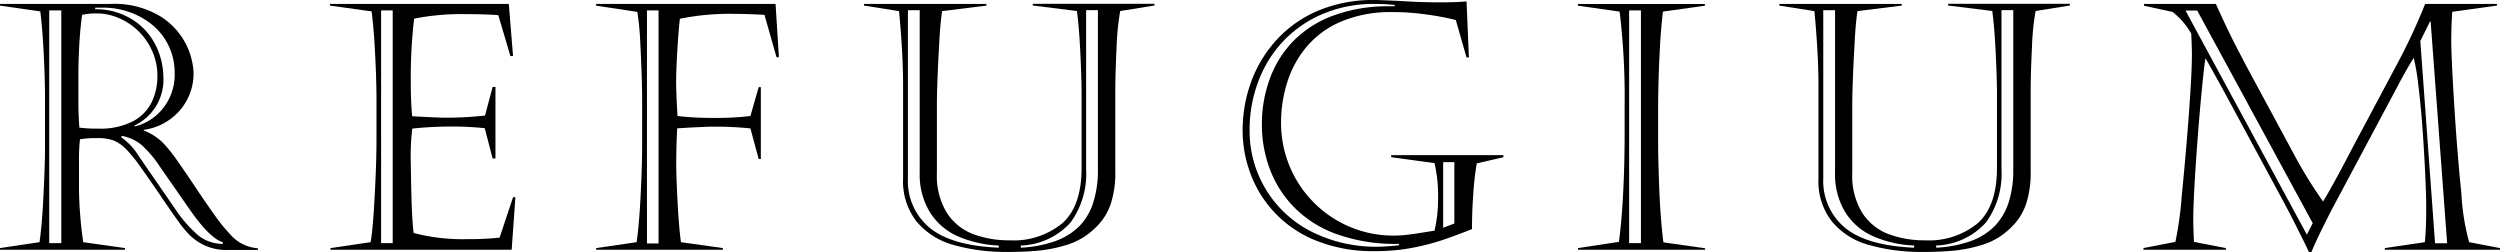
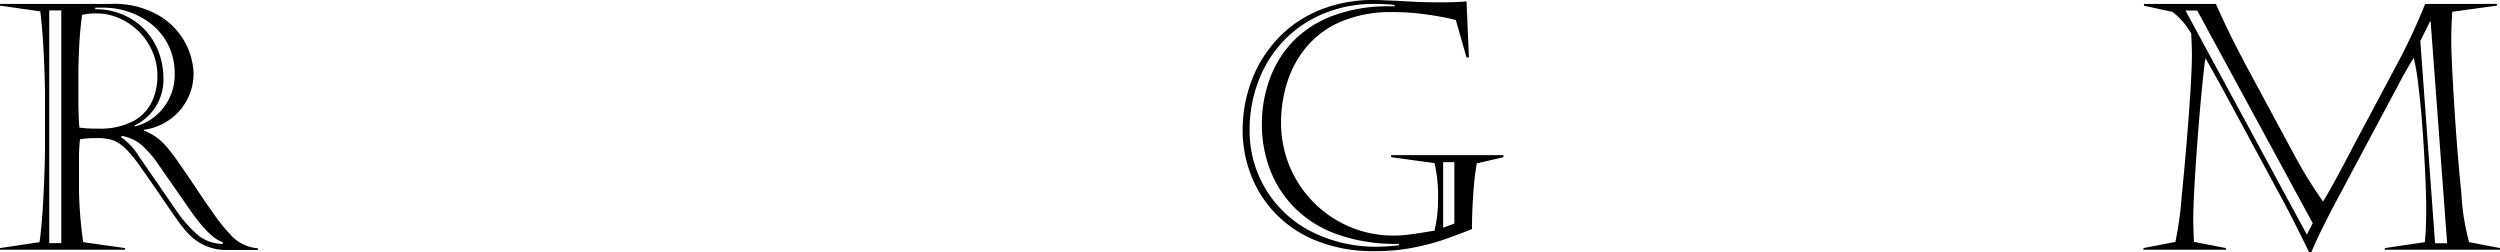
<svg xmlns="http://www.w3.org/2000/svg" id="e749e12a-35b1-45da-8472-4fcc4f0ef4fe" data-name="Ebene 1" viewBox="0 0 254.46 25.67">
  <title>refugium_usedom_single</title>
  <g>
-     <path d="M4.58,15.23V9.95c0-1.36-.05-2.91-.14-4.66S4.23,2.17,4.1,1.16L0,.57V.4H11.23a9.042,9.042,0,0,1,5.1,1.27A7.152,7.152,0,0,1,19.7,7.39a5.723,5.723,0,0,1-2.65,4.93,5.676,5.676,0,0,1-2.42.89v.07a5.712,5.712,0,0,1,1.93,1.23,14.181,14.181,0,0,1,1.37,1.68c.51.72,1.19,1.71,2.03,2.97s1.52,2.23,2.03,2.94a16.1,16.1,0,0,0,1.42,1.73,4.107,4.107,0,0,0,2.84,1.44v.17H23.28a5.276,5.276,0,0,1-3.96-1.5,11.052,11.052,0,0,1-1.15-1.38c-.38-.53-.99-1.4-1.81-2.61s-1.52-2.2-2.08-2.99a13.67,13.67,0,0,0-1.34-1.67,4.286,4.286,0,0,0-1.34-.98,4.831,4.831,0,0,0-1.79-.25,8.864,8.864,0,0,0-1.67.12,18.39,18.39,0,0,0-.1,2.05v3.14a42.047,42.047,0,0,0,.43,5.28l4.26.6v.17H0v-.17l4.02-.6c.17-1.15.31-2.77.41-4.85S4.58,16.19,4.58,15.23ZM5.01,1.06V24.75H6.24V1.06ZM7.98,7.42v2.8c0,.99.03,1.91.1,2.77a13.434,13.434,0,0,0,1.93.1,7.224,7.224,0,0,0,3.53-.75,4.4,4.4,0,0,0,1.91-1.96,6.074,6.074,0,0,0,.57-2.64,6.079,6.079,0,0,0-.56-2.61,6.444,6.444,0,0,0-3.41-3.31,5.509,5.509,0,0,0-2.13-.45,6.476,6.476,0,0,0-1.56.14c-.1.66-.2,1.61-.28,2.84C8.02,5.58,7.98,6.6,7.98,7.42ZM9.69.77V.94a6.954,6.954,0,0,1,3.92,1.14,6.551,6.551,0,0,1,2.3,2.66,7.415,7.415,0,0,1,.72,3.11,5.16,5.16,0,0,1-2.97,4.94l.1.07a5.236,5.236,0,0,0,2.88-1.9,5.444,5.444,0,0,0,1.14-3.47,6.4,6.4,0,0,0-.62-2.84,6.259,6.259,0,0,0-1.67-2.13,7.607,7.607,0,0,0-2.35-1.3A7.948,7.948,0,0,0,10.53.78H9.69ZM14.13,15.9l3.71,5.38a12.861,12.861,0,0,0,2.38,2.71,3.968,3.968,0,0,0,2.46.83v-.17q-1.35-.39-3.47-3.47l-2.97-4.27a11.489,11.489,0,0,0-1.79-2.12,4.386,4.386,0,0,0-2.05-.96l-.07.14A6.393,6.393,0,0,1,14.13,15.9Z" />
-     <path d="M33.59.57V.4h18.2l.43,5.31h-.27L50.72,1.54c-.97-.07-2.06-.1-3.26-.1a24.456,24.456,0,0,0-5.31.46,51.7,51.7,0,0,0-.34,6.32c0,1.48.05,2.68.14,3.61,1.8.1,2.94.15,3.44.15a36.454,36.454,0,0,0,3.98-.22l.77-2.91h.29v7.28h-.29l-.8-3.08a29.744,29.744,0,0,0-3.28-.17,36.514,36.514,0,0,0-4.1.21,25.448,25.448,0,0,0-.14,3.88c.02,1.62.05,2.95.09,4.01s.1,1.96.19,2.73a19.413,19.413,0,0,0,5.47.63,30.057,30.057,0,0,0,3.28-.15l1.37-4.12h.24l-.38,5.35H33.64v-.17l4.08-.6c.09-.47.17-1.18.25-2.14s.14-2.03.2-3.22.1-2.19.12-2.99.03-1.51.03-2.11V9.88c0-.55-.02-1.32-.05-2.33s-.09-2.05-.15-3.14-.17-2.16-.29-3.25Zm5.2.49V24.75h1.18V1.06Z" />
-     <path d="M60.67.4H78.94l.34,5.42h-.24L77.81,1.51c-1.26-.07-2.32-.1-3.18-.1a25.226,25.226,0,0,0-5.43.5c-.09.79-.18,1.87-.26,3.25s-.12,2.43-.12,3.16c0,.8.05,1.96.14,3.49a31.017,31.017,0,0,0,3.71.19,29.23,29.23,0,0,0,3.71-.19l.84-2.94h.22v7.31h-.22l-.84-3.11c-.65-.07-1.27-.11-1.87-.14s-1.22-.04-1.87-.04c-.62,0-1.85.06-3.71.17-.07,1.2-.1,2.42-.1,3.67,0,.88.05,2.18.14,3.91s.21,3.06.34,4.01l4.27.6v.17H60.68v-.17l4.12-.6c.17-1.2.31-2.81.41-4.84s.15-3.73.15-5.11V9.95c0-.59-.02-1.47-.06-2.62s-.09-2.28-.15-3.38a25.754,25.754,0,0,0-.28-2.74L60.68.58V.4Zm5.18.66V24.78h1.18V1.06Z" />
-     <path d="M91.92,18.17V8.65c0-2.12-.14-4.62-.41-7.52L87.94.57V.4H100.4V.57l-4.51.56c-.11.8-.21,1.75-.27,2.87s-.13,2.31-.18,3.57-.08,2.28-.08,3.04v7.02a7.178,7.178,0,0,0,1.02,4.04,5.5,5.5,0,0,0,2.68,2.16,10.337,10.337,0,0,0,3.68.63,7.816,7.816,0,0,0,5.39-1.74c1.3-1.16,1.96-3.04,1.96-5.64V9.77c0-1.3-.05-2.83-.14-4.61s-.21-3.12-.34-4.04L105.12.56V.39h12.39V.56l-3.49.56a26.375,26.375,0,0,0-.37,3.7c-.08,1.73-.13,3.18-.13,4.35v8.29a10.132,10.132,0,0,1-.46,3.28,5.913,5.913,0,0,1-1.44,2.32,7.711,7.711,0,0,1-1.4,1.13,7.364,7.364,0,0,1-1.86.8,14.449,14.449,0,0,1-2.46.5,30.327,30.327,0,0,1-3.3.15,19.4,19.4,0,0,1-5.59-.72,7.448,7.448,0,0,1-3.73-2.39A6.631,6.631,0,0,1,91.92,18.17Zm9.74,7.04v-.22a11.588,11.588,0,0,1-4.21-.96,6.374,6.374,0,0,1-2.82-2.46,7.4,7.4,0,0,1-1.02-3.99V1.04h-1.2V18.18a6.173,6.173,0,0,0,2.21,5Q96.84,25.01,101.66,25.21Zm2.24-.22v.22a12.31,12.31,0,0,0,3.49-.66,6.717,6.717,0,0,0,2.44-1.5,6.034,6.034,0,0,0,1.44-2.42,10.746,10.746,0,0,0,.48-3.37V1.03h-1.2v16.2a8.444,8.444,0,0,1-1.57,5.4A7.133,7.133,0,0,1,103.9,24.99Z" />
+     <path d="M4.58,15.23V9.95c0-1.36-.05-2.91-.14-4.66S4.23,2.17,4.1,1.16L0,.57V.4H11.23a9.042,9.042,0,0,1,5.1,1.27A7.152,7.152,0,0,1,19.7,7.39a5.723,5.723,0,0,1-2.65,4.93,5.676,5.676,0,0,1-2.42.89v.07a5.712,5.712,0,0,1,1.93,1.23,14.181,14.181,0,0,1,1.37,1.68c.51.72,1.19,1.71,2.03,2.97s1.52,2.23,2.03,2.94a16.1,16.1,0,0,0,1.42,1.73,4.107,4.107,0,0,0,2.84,1.44v.17H23.28a5.276,5.276,0,0,1-3.96-1.5,11.052,11.052,0,0,1-1.15-1.38c-.38-.53-.99-1.4-1.81-2.61s-1.52-2.2-2.08-2.99a13.67,13.67,0,0,0-1.34-1.67,4.286,4.286,0,0,0-1.34-.98,4.831,4.831,0,0,0-1.79-.25,8.864,8.864,0,0,0-1.67.12,18.39,18.39,0,0,0-.1,2.05v3.14a42.047,42.047,0,0,0,.43,5.28l4.26.6v.17H0v-.17l4.02-.6c.17-1.15.31-2.77.41-4.85S4.58,16.19,4.58,15.23ZM5.01,1.06V24.75H6.24V1.06ZM7.98,7.42v2.8c0,.99.03,1.91.1,2.77a13.434,13.434,0,0,0,1.93.1,7.224,7.224,0,0,0,3.53-.75,4.4,4.4,0,0,0,1.91-1.96,6.074,6.074,0,0,0,.57-2.64,6.079,6.079,0,0,0-.56-2.61,6.444,6.444,0,0,0-3.41-3.31,5.509,5.509,0,0,0-2.13-.45,6.476,6.476,0,0,0-1.56.14c-.1.66-.2,1.61-.28,2.84C8.02,5.58,7.98,6.6,7.98,7.42M9.69.77V.94a6.954,6.954,0,0,1,3.92,1.14,6.551,6.551,0,0,1,2.3,2.66,7.415,7.415,0,0,1,.72,3.11,5.16,5.16,0,0,1-2.97,4.94l.1.07a5.236,5.236,0,0,0,2.88-1.9,5.444,5.444,0,0,0,1.14-3.47,6.4,6.4,0,0,0-.62-2.84,6.259,6.259,0,0,0-1.67-2.13,7.607,7.607,0,0,0-2.35-1.3A7.948,7.948,0,0,0,10.53.78H9.69ZM14.13,15.9l3.71,5.38a12.861,12.861,0,0,0,2.38,2.71,3.968,3.968,0,0,0,2.46.83v-.17q-1.35-.39-3.47-3.47l-2.97-4.27a11.489,11.489,0,0,0-1.79-2.12,4.386,4.386,0,0,0-2.05-.96l-.07.14A6.393,6.393,0,0,1,14.13,15.9Z" />
    <path d="M153.04,16l-2.73.63a30.483,30.483,0,0,0-.36,3.2c-.09,1.3-.13,2.46-.12,3.49-1.31.51-2.38.91-3.21,1.18a24.5,24.5,0,0,1-2.96.74,20.008,20.008,0,0,1-3.75.32,15.381,15.381,0,0,1-5.93-1.06,11.688,11.688,0,0,1-6.7-6.82,12.617,12.617,0,0,1-.8-4.41,14.273,14.273,0,0,1,.89-5,12.822,12.822,0,0,1,2.61-4.26,12.086,12.086,0,0,1,4.23-2.94A14.366,14.366,0,0,1,139.88,0c.33,0,.59.01.78.02s.42.02.71.03.67.03,1.15.05c1.39.09,2.71.14,3.95.14,1.15,0,2.08-.03,2.8-.1l.24,5.71h-.24l-1.09-3.81c-.43-.11-.97-.23-1.62-.35s-1.38-.22-2.2-.32a24.066,24.066,0,0,0-2.64-.14,12.974,12.974,0,0,0-5.2.96,9.344,9.344,0,0,0-3.55,2.6,10.463,10.463,0,0,0-1.96,3.62,13.582,13.582,0,0,0-.62,4.05,11.577,11.577,0,0,0,.86,4.43,11.416,11.416,0,0,0,2.44,3.69,11.391,11.391,0,0,0,8.14,3.4,10.882,10.882,0,0,0,1.26-.07c.43-.04.88-.11,1.34-.18s.99-.16,1.58-.25a13.849,13.849,0,0,0,.36-3.21,14.647,14.647,0,0,0-.36-3.67L141.6,16v-.21h11.42V16ZM141.95.64V.5c-.76-.07-1.45-.1-2.07-.1a13.236,13.236,0,0,0-5.1.96,11.928,11.928,0,0,0-4.03,2.69,12.165,12.165,0,0,0-2.63,4.12,13.913,13.913,0,0,0-.93,5.1,11.455,11.455,0,0,0,6.15,10.23,14.543,14.543,0,0,0,7.01,1.61,19.012,19.012,0,0,0,2.05-.15v-.14a17.62,17.62,0,0,1-6.46-1.03,11.472,11.472,0,0,1-4.36-2.84,11.1,11.1,0,0,1-2.4-3.93,12.8,12.8,0,0,1-.74-4.27,13.4,13.4,0,0,1,.85-4.85,10.751,10.751,0,0,1,2.47-3.84,11.028,11.028,0,0,1,4.08-2.52,15.957,15.957,0,0,1,5.53-.9Zm4.94,15.86v6.68l1.14-.43V16.5Z" />
-     <path d="M173.53,25.42H160.61v-.17l4.17-.63c.19-1.42.34-3.14.44-5.15s.14-3.98.14-5.9V10.7a71.592,71.592,0,0,0-.51-9.52l-4.24-.6V.41h12.92V.58l-4.27.6c-.12,1.1-.22,2.1-.27,3s-.11,1.98-.15,3.25-.07,2.46-.07,3.58v3.78c0,.69.03,1.83.08,3.41s.12,2.91.21,4.01.17,1.91.25,2.46l4.24.6v.15ZM165.82,1.06V24.75h1.2V1.06Z" />
-     <path d="M185.09,18.17V8.65c0-2.12-.14-4.62-.41-7.52L181.11.57V.4h12.46V.57l-4.51.56c-.12.8-.21,1.75-.27,2.87s-.13,2.31-.18,3.57-.08,2.28-.08,3.04v7.02a7.178,7.178,0,0,0,1.02,4.04,5.5,5.5,0,0,0,2.68,2.16,10.337,10.337,0,0,0,3.68.63,7.816,7.816,0,0,0,5.39-1.74c1.3-1.16,1.96-3.04,1.96-5.64V9.77c0-1.3-.05-2.83-.14-4.61s-.21-3.12-.34-4.04L198.29.56V.39h12.39V.56l-3.49.56a26.375,26.375,0,0,0-.37,3.7c-.08,1.73-.13,3.18-.13,4.35v8.29a10.132,10.132,0,0,1-.46,3.28,5.913,5.913,0,0,1-1.44,2.32,7.711,7.711,0,0,1-1.4,1.13,7.364,7.364,0,0,1-1.86.8,14.449,14.449,0,0,1-2.46.5,30.327,30.327,0,0,1-3.3.15,19.4,19.4,0,0,1-5.59-.72,7.4,7.4,0,0,1-3.73-2.39A6.631,6.631,0,0,1,185.09,18.17Zm9.74,7.04v-.22a11.588,11.588,0,0,1-4.21-.96,6.374,6.374,0,0,1-2.82-2.46,7.4,7.4,0,0,1-1.02-3.99V1.04h-1.2V18.18a6.173,6.173,0,0,0,2.21,5Q190.01,25.01,194.83,25.21Zm2.24-.22v.22a12.31,12.31,0,0,0,3.49-.66,6.59,6.59,0,0,0,2.43-1.5,6.167,6.167,0,0,0,1.45-2.42,10.746,10.746,0,0,0,.48-3.37V1.03h-1.2v16.2a8.444,8.444,0,0,1-1.57,5.4A7.153,7.153,0,0,1,197.07,24.99Z" />
    <path d="M218.19.4h7.35c.62,1.37,1.14,2.48,1.57,3.35s.96,1.88,1.57,3.04l4.8,8.9a45.627,45.627,0,0,0,2.97,4.82c.66-1.07,1.71-2.99,3.14-5.74l4.38-8.22A59.6,59.6,0,0,0,246.84.4h7.31V.57l-4.55.63c-.07,1-.1,2.01-.1,3.01q0,1.575.3,6.43t.73,9.06a23,23,0,0,0,.79,4.95l3.14.6v.17H242.74v-.17l4.07-.6c.09-.87.14-2.03.14-3.5,0-.81-.03-1.87-.09-3.17s-.14-2.8-.26-4.5-.26-3.26-.44-4.69a22.277,22.277,0,0,0-.48-2.9c-.54.85-1.09,1.83-1.67,2.94l-6.65,12.46q-1.575,3.06-2.1,4.38h-.24c-.24-.52-.65-1.36-1.23-2.51s-1.05-2.05-1.4-2.7l-5.57-10.32c-.95-1.75-1.73-3.16-2.34-4.21-.08.46-.2,1.49-.36,3.11s-.31,3.37-.45,5.26-.25,3.5-.32,4.84-.11,2.38-.11,3.14c0,.54.02,1.32.07,2.34l3.25.63v.17h-8.39v-.17l3.25-.63a35.481,35.481,0,0,0,.65-4.73q.405-4.02.72-8.26t.31-6.14c0-.45-.02-1.13-.07-2.07a7.264,7.264,0,0,0-1.91-2.21l-2.9-.63V.4Zm4.25.66L234.8,23.88l.6-1.16L223.64,1.07h-1.2Zm24.9,1.12-.99,2,1.5,20.58h1.23L247.4,2.18Z" />
  </g>
</svg>